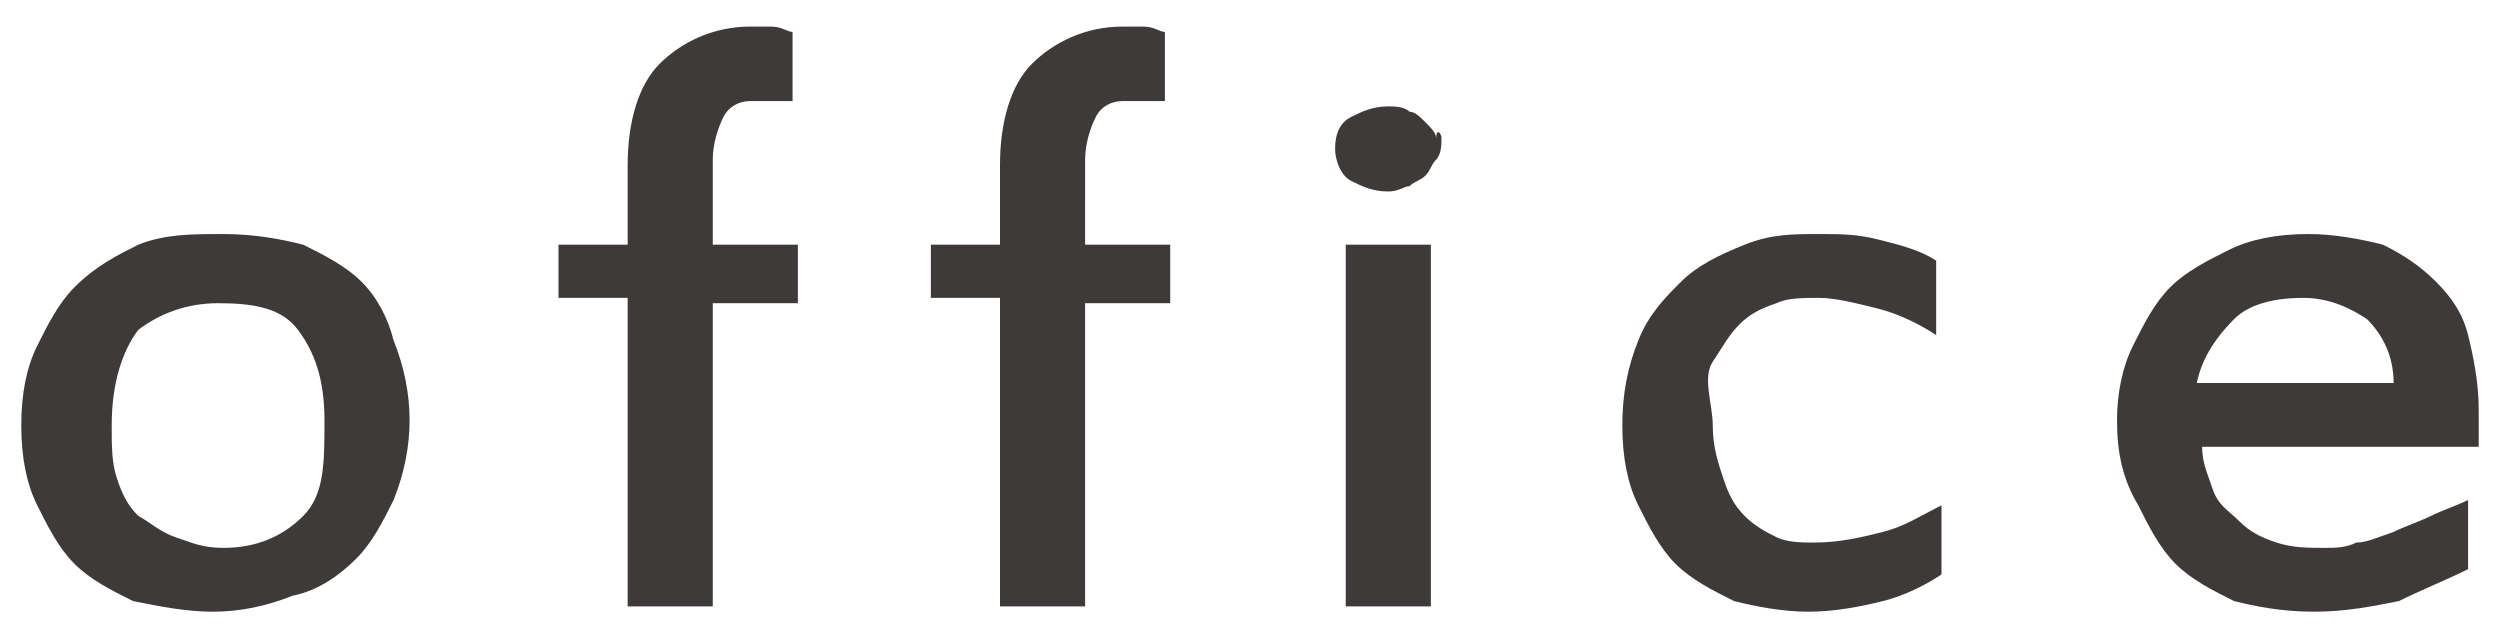
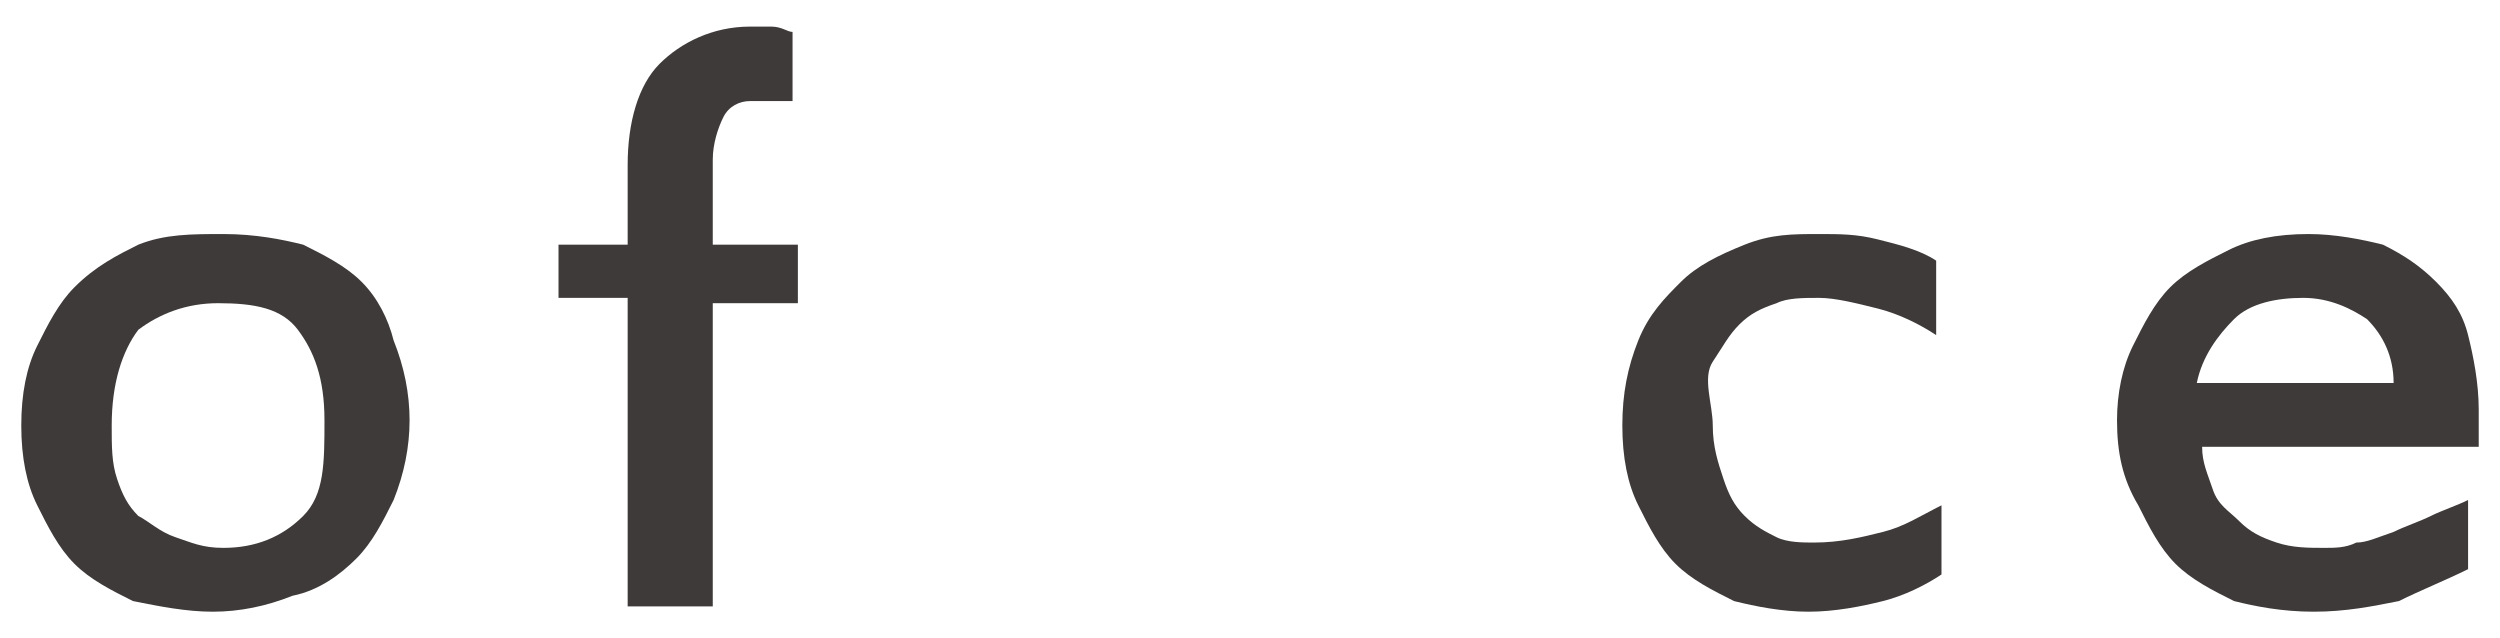
<svg xmlns="http://www.w3.org/2000/svg" version="1.1" id="レイヤー_1" x="0px" y="0px" viewBox="0 0 47 12" style="enable-background:new 0 0 47 12;" xml:space="preserve">
  <style type="text/css">
	.st0{fill:#3E3A39;}
</style>
  <g>
    <g>
-       <path class="st0" d="M739.5,2837.8c0,0.6,0.1,1.2,0.3,1.6c0.2,0.5,0.4,0.8,0.7,1.1c0.3,0.3,0.6,0.5,1,0.6c0.4,0.1,0.8,0.2,1.2,0.2    c0.8,0,1.5-0.1,2.2-0.3c0.6-0.2,1.2-0.5,1.8-0.9v2.1c-0.5,0.4-1.2,0.7-1.8,0.9c-0.7,0.2-1.5,0.3-2.4,0.3c-0.8,0-1.6-0.1-2.3-0.4    c-0.7-0.3-1.3-0.6-1.8-1.1c-0.5-0.5-0.9-1.1-1.2-1.8c-0.3-0.7-0.4-1.5-0.4-2.4c0-1,0.2-1.8,0.5-2.6c0.3-0.7,0.8-1.4,1.3-1.9    c0.6-0.5,1.2-0.9,2-1.1c0.7-0.3,1.5-0.4,2.4-0.4c0.6,0,1.2,0.1,1.9,0.2c0.7,0.2,1.2,0.4,1.8,0.7v2.3c-0.6-0.4-1.2-0.6-1.8-0.8    c-0.6-0.2-1.2-0.3-1.9-0.3c-0.5,0-0.9,0.1-1.3,0.2c-0.4,0.1-0.8,0.4-1.1,0.7s-0.6,0.7-0.8,1.2    C739.6,2836.5,739.5,2837.1,739.5,2837.8z" />
      <path class="st0" d="M761.5,2843.5c-0.3,0-0.6,0-0.9-0.1c-0.3-0.1-0.5-0.2-0.7-0.3c-0.2-0.1-0.3-0.3-0.5-0.4    c-0.1-0.2-0.2-0.4-0.3-0.6c-0.4,0.4-1,0.7-1.5,1c-0.6,0.3-1.3,0.4-2.1,0.4c-0.6,0-1.2-0.1-1.7-0.3c-0.5-0.2-0.9-0.4-1.2-0.7    c-0.3-0.3-0.6-0.7-0.7-1.1c-0.2-0.4-0.2-0.9-0.2-1.4c0-1.2,0.5-2.2,1.4-2.8c0.9-0.7,2.3-1,4.1-1c0.3,0,0.5,0,0.8,0    c0.3,0,0.6,0,0.9,0.1c0-0.8-0.2-1.5-0.5-1.9c-0.3-0.4-0.9-0.7-1.7-0.7c-0.6,0-1.1,0.1-1.7,0.2c-0.6,0.1-1.2,0.3-1.7,0.6v-2    c0.5-0.2,1.1-0.4,1.7-0.6s1.3-0.2,1.9-0.2c0.8,0,1.5,0.1,2.1,0.2c0.6,0.2,1.1,0.4,1.5,0.8c0.4,0.4,0.7,0.8,0.9,1.4    s0.3,1.3,0.3,2.1v4.3c0,0.3,0.1,0.6,0.3,0.7c0.2,0.2,0.3,0.2,0.5,0.2c0.2,0,0.4,0,0.5,0c0.2,0,0.3,0,0.5-0.1v1.6    c-0.2,0.2-0.5,0.3-0.8,0.4C762.3,2843.5,761.9,2843.5,761.5,2843.5z M759,2838.1c-0.2,0-0.4,0-0.7,0c-0.3,0-0.5,0-0.8,0    c-0.6,0-1.1,0.1-1.5,0.2c-0.4,0.1-0.7,0.3-0.9,0.4c-0.2,0.2-0.4,0.4-0.5,0.6c-0.1,0.2-0.1,0.5-0.1,0.7c0,0.5,0.1,0.8,0.4,1.1    c0.3,0.3,0.7,0.4,1.2,0.4c0.5,0,1-0.1,1.6-0.3c0.5-0.2,1-0.5,1.4-0.9V2838.1z" />
-       <path class="st0" d="M775.2,2840.1c0,0.5-0.1,0.9-0.3,1.3c-0.2,0.4-0.4,0.8-0.8,1.1c-0.3,0.3-0.8,0.5-1.3,0.7    c-0.5,0.2-1.1,0.3-1.8,0.3c-0.7,0-1.3-0.1-1.9-0.3c-0.6-0.2-1.1-0.4-1.5-0.7v-2.3c0.2,0.2,0.5,0.3,0.8,0.5    c0.3,0.2,0.6,0.3,0.9,0.4c0.3,0.1,0.6,0.2,0.9,0.3s0.6,0.1,0.8,0.1c0.6,0,1-0.1,1.3-0.4c0.3-0.3,0.4-0.6,0.4-0.9    c0-0.2,0-0.4-0.1-0.5s-0.2-0.3-0.3-0.4c-0.2-0.1-0.4-0.3-0.6-0.4c-0.3-0.1-0.6-0.3-1-0.4c-0.6-0.2-1.1-0.4-1.4-0.7    s-0.7-0.5-0.9-0.8c-0.2-0.3-0.4-0.6-0.5-0.9c-0.1-0.3-0.2-0.7-0.2-1.1c0-0.5,0.1-0.9,0.3-1.3c0.2-0.4,0.5-0.8,0.9-1    c0.4-0.3,0.8-0.5,1.3-0.7c0.5-0.2,1-0.2,1.6-0.2c0.5,0,1,0,1.5,0.2c0.5,0.1,1,0.3,1.4,0.5v2.1c-0.4-0.2-0.9-0.4-1.4-0.5    c-0.5-0.1-1-0.2-1.5-0.2c-0.6,0-1,0.1-1.3,0.4c-0.3,0.2-0.4,0.5-0.4,0.9c0,0.2,0,0.3,0.1,0.4s0.2,0.3,0.3,0.4    c0.1,0.1,0.3,0.3,0.6,0.4c0.3,0.1,0.6,0.3,1,0.4c0.5,0.2,1,0.4,1.4,0.6c0.4,0.2,0.7,0.5,1,0.7c0.3,0.3,0.5,0.6,0.6,0.9    S775.2,2839.7,775.2,2840.1z" />
-       <path class="st0" d="M780.4,2837.6c0-0.9,0.1-1.7,0.4-2.4c0.3-0.7,0.7-1.3,1.2-1.8c0.5-0.5,1.1-0.9,1.9-1.2    c0.7-0.3,1.5-0.4,2.4-0.4c0.9,0,1.6,0.1,2.3,0.4c0.7,0.3,1.2,0.6,1.6,1.1c0.4,0.5,0.8,1,1,1.7c0.2,0.7,0.3,1.4,0.3,2.3v1.1h-8.6    c0,0.5,0.2,0.9,0.4,1.3c0.2,0.4,0.5,0.7,0.8,1c0.3,0.3,0.7,0.5,1.2,0.7c0.5,0.2,1,0.2,1.5,0.2c0.3,0,0.7,0,1-0.1    c0.4-0.1,0.7-0.1,1.1-0.3c0.4-0.1,0.8-0.3,1.1-0.4c0.4-0.2,0.7-0.4,1.1-0.6v2.1c-0.7,0.4-1.4,0.7-2.2,0.9    c-0.8,0.2-1.6,0.3-2.6,0.3c-0.9,0-1.7-0.1-2.5-0.4c-0.7-0.3-1.3-0.7-1.9-1.2c-0.5-0.5-0.9-1.1-1.2-1.9    C780.5,2839.4,780.4,2838.5,780.4,2837.6z M786.2,2833.9c-0.9,0-1.6,0.2-2.1,0.7c-0.6,0.4-0.9,1.1-1.1,1.9h5.9    c0-0.8-0.3-1.5-0.8-1.9C787.7,2834.1,787,2833.9,786.2,2833.9z" />
      <path class="st0" d="M808.7,2834.4c0,1.4-0.1,2.7-0.4,3.8c-0.3,1.1-0.7,2.1-1.2,2.9c-0.5,0.8-1.2,1.4-1.9,1.8    c-0.8,0.4-1.6,0.6-2.6,0.6c-1,0-1.8-0.2-2.5-0.6c-0.7-0.4-1.3-1-1.8-1.7c-0.5-0.7-0.9-1.7-1.1-2.7c-0.3-1.1-0.4-2.3-0.4-3.7    c0-1.5,0.1-2.9,0.4-4c0.3-1.2,0.6-2.2,1.1-3c0.5-0.8,1.2-1.4,1.9-1.8c0.8-0.4,1.7-0.6,2.7-0.6    C806.8,2825.4,808.7,2828.4,808.7,2834.4z M806,2834.6c0-2.4-0.3-4.2-0.8-5.3c-0.5-1.2-1.3-1.8-2.4-1.8c-1.1,0-2,0.6-2.6,1.8    c-0.6,1.2-0.9,3-0.9,5.4c0,2.2,0.3,3.9,0.8,5c0.6,1.1,1.4,1.7,2.5,1.7c1.1,0,1.9-0.6,2.5-1.7C805.7,2838.6,806,2836.9,806,2834.6z    " />
      <path class="st0" d="M822.1,2843.3h-2.6v-14.4c-0.1,0.1-0.3,0.3-0.5,0.4c-0.2,0.1-0.3,0.3-0.5,0.4l-3.4,2.5v-2.6l5.3-4h1.7V2843.3    z" />
    </g>
  </g>
  <g>
    <g>
      <path class="st0" d="M7.7,7.9c0,0.5-0.1,1-0.3,1.5C7.2,9.8,7,10.2,6.7,10.5c-0.3,0.3-0.7,0.6-1.2,0.7c-0.5,0.2-1,0.3-1.5,0.3    c-0.5,0-1-0.1-1.5-0.2c-0.4-0.2-0.8-0.4-1.1-0.7c-0.3-0.3-0.5-0.7-0.7-1.1S0.4,8.6,0.4,8c0-0.6,0.1-1.1,0.3-1.5s0.4-0.8,0.7-1.1    C1.8,5,2.2,4.8,2.6,4.6c0.5-0.2,1-0.2,1.6-0.2c0.6,0,1.1,0.1,1.5,0.2C6.1,4.8,6.5,5,6.8,5.3C7.1,5.6,7.3,6,7.4,6.4    C7.6,6.9,7.7,7.4,7.7,7.9z M6.1,7.9c0-0.8-0.2-1.3-0.5-1.7S4.8,5.7,4.1,5.7C3.5,5.7,3,5.9,2.6,6.2C2.3,6.6,2.1,7.2,2.1,8    c0,0.4,0,0.7,0.1,1c0.1,0.3,0.2,0.5,0.4,0.7C2.8,9.8,3,10,3.3,10.1c0.3,0.1,0.5,0.2,0.9,0.2c0.6,0,1.1-0.2,1.5-0.6    S6.1,8.7,6.1,7.9z" />
      <path class="st0" d="M13.4,4.6H15v1.1h-1.6v5.7h-1.6V5.6h-1.3V4.6h1.3V3.1c0-0.8,0.2-1.5,0.6-1.9c0.4-0.4,1-0.7,1.7-0.7    c0.1,0,0.3,0,0.4,0c0.2,0,0.3,0.1,0.4,0.1v1.3c0,0-0.1,0-0.2,0c-0.1,0-0.1,0-0.2,0c-0.1,0-0.1,0-0.2,0c-0.1,0-0.1,0-0.2,0    c-0.2,0-0.4,0.1-0.5,0.3c-0.1,0.2-0.2,0.5-0.2,0.8V4.6z" />
-       <path class="st0" d="M20.4,4.6h1.6v1.1h-1.6v5.7h-1.6V5.6h-1.3V4.6h1.3V3.1c0-0.8,0.2-1.5,0.6-1.9c0.4-0.4,1-0.7,1.7-0.7    c0.1,0,0.3,0,0.4,0c0.2,0,0.3,0.1,0.4,0.1v1.3c0,0-0.1,0-0.2,0c-0.1,0-0.1,0-0.2,0s-0.1,0-0.2,0c-0.1,0-0.1,0-0.2,0    c-0.2,0-0.4,0.1-0.5,0.3c-0.1,0.2-0.2,0.5-0.2,0.8V4.6z" />
-       <path class="st0" d="M27.1,2.6c0,0.1,0,0.3-0.1,0.4c-0.1,0.1-0.1,0.2-0.2,0.3c-0.1,0.1-0.2,0.1-0.3,0.2c-0.1,0-0.2,0.1-0.4,0.1    c-0.3,0-0.5-0.1-0.7-0.2c-0.2-0.1-0.3-0.4-0.3-0.6c0-0.3,0.1-0.5,0.3-0.6c0.2-0.1,0.4-0.2,0.7-0.2c0.1,0,0.3,0,0.4,0.1    c0.1,0,0.2,0.1,0.3,0.2c0.1,0.1,0.2,0.2,0.2,0.3C27,2.4,27.1,2.5,27.1,2.6z M26.9,11.4h-1.6V4.6h1.6V11.4z" />
      <path class="st0" d="M32.2,8c0,0.4,0.1,0.7,0.2,1c0.1,0.3,0.2,0.5,0.4,0.7c0.2,0.2,0.4,0.3,0.6,0.4c0.2,0.1,0.5,0.1,0.7,0.1    c0.5,0,0.9-0.1,1.3-0.2s0.7-0.3,1.1-0.5v1.3c-0.3,0.2-0.7,0.4-1.1,0.5c-0.4,0.1-0.9,0.2-1.4,0.2c-0.5,0-1-0.1-1.4-0.2    c-0.4-0.2-0.8-0.4-1.1-0.7c-0.3-0.3-0.5-0.7-0.7-1.1c-0.2-0.4-0.3-0.9-0.3-1.5c0-0.6,0.1-1.1,0.3-1.6c0.2-0.5,0.5-0.8,0.8-1.1    c0.3-0.3,0.7-0.5,1.2-0.7c0.5-0.2,0.9-0.2,1.4-0.2c0.4,0,0.7,0,1.1,0.1c0.4,0.1,0.8,0.2,1.1,0.4v1.4c-0.3-0.2-0.7-0.4-1.1-0.5    s-0.8-0.2-1.1-0.2c-0.3,0-0.6,0-0.8,0.1c-0.3,0.1-0.5,0.2-0.7,0.4c-0.2,0.2-0.3,0.4-0.5,0.7S32.2,7.6,32.2,8z" />
      <path class="st0" d="M39.8,7.9c0-0.5,0.1-1,0.3-1.4c0.2-0.4,0.4-0.8,0.7-1.1s0.7-0.5,1.1-0.7c0.4-0.2,0.9-0.3,1.5-0.3    c0.5,0,1,0.1,1.4,0.2c0.4,0.2,0.7,0.4,1,0.7s0.5,0.6,0.6,1c0.1,0.4,0.2,0.9,0.2,1.4v0.7h-5.2c0,0.3,0.1,0.5,0.2,0.8    s0.3,0.4,0.5,0.6c0.2,0.2,0.4,0.3,0.7,0.4c0.3,0.1,0.6,0.1,0.9,0.1c0.2,0,0.4,0,0.6-0.1c0.2,0,0.4-0.1,0.7-0.2    c0.2-0.1,0.5-0.2,0.7-0.3c0.2-0.1,0.5-0.2,0.7-0.3v1.3c-0.4,0.2-0.9,0.4-1.3,0.6c-0.5,0.1-1,0.2-1.6,0.2c-0.6,0-1.1-0.1-1.5-0.2    c-0.4-0.2-0.8-0.4-1.1-0.7c-0.3-0.3-0.5-0.7-0.7-1.1C39.9,9,39.8,8.5,39.8,7.9z M43.3,5.6c-0.5,0-1,0.1-1.3,0.4    c-0.3,0.3-0.6,0.7-0.7,1.2H45c0-0.5-0.2-0.9-0.5-1.2C44.2,5.8,43.8,5.6,43.3,5.6z" />
    </g>
  </g>
</svg>